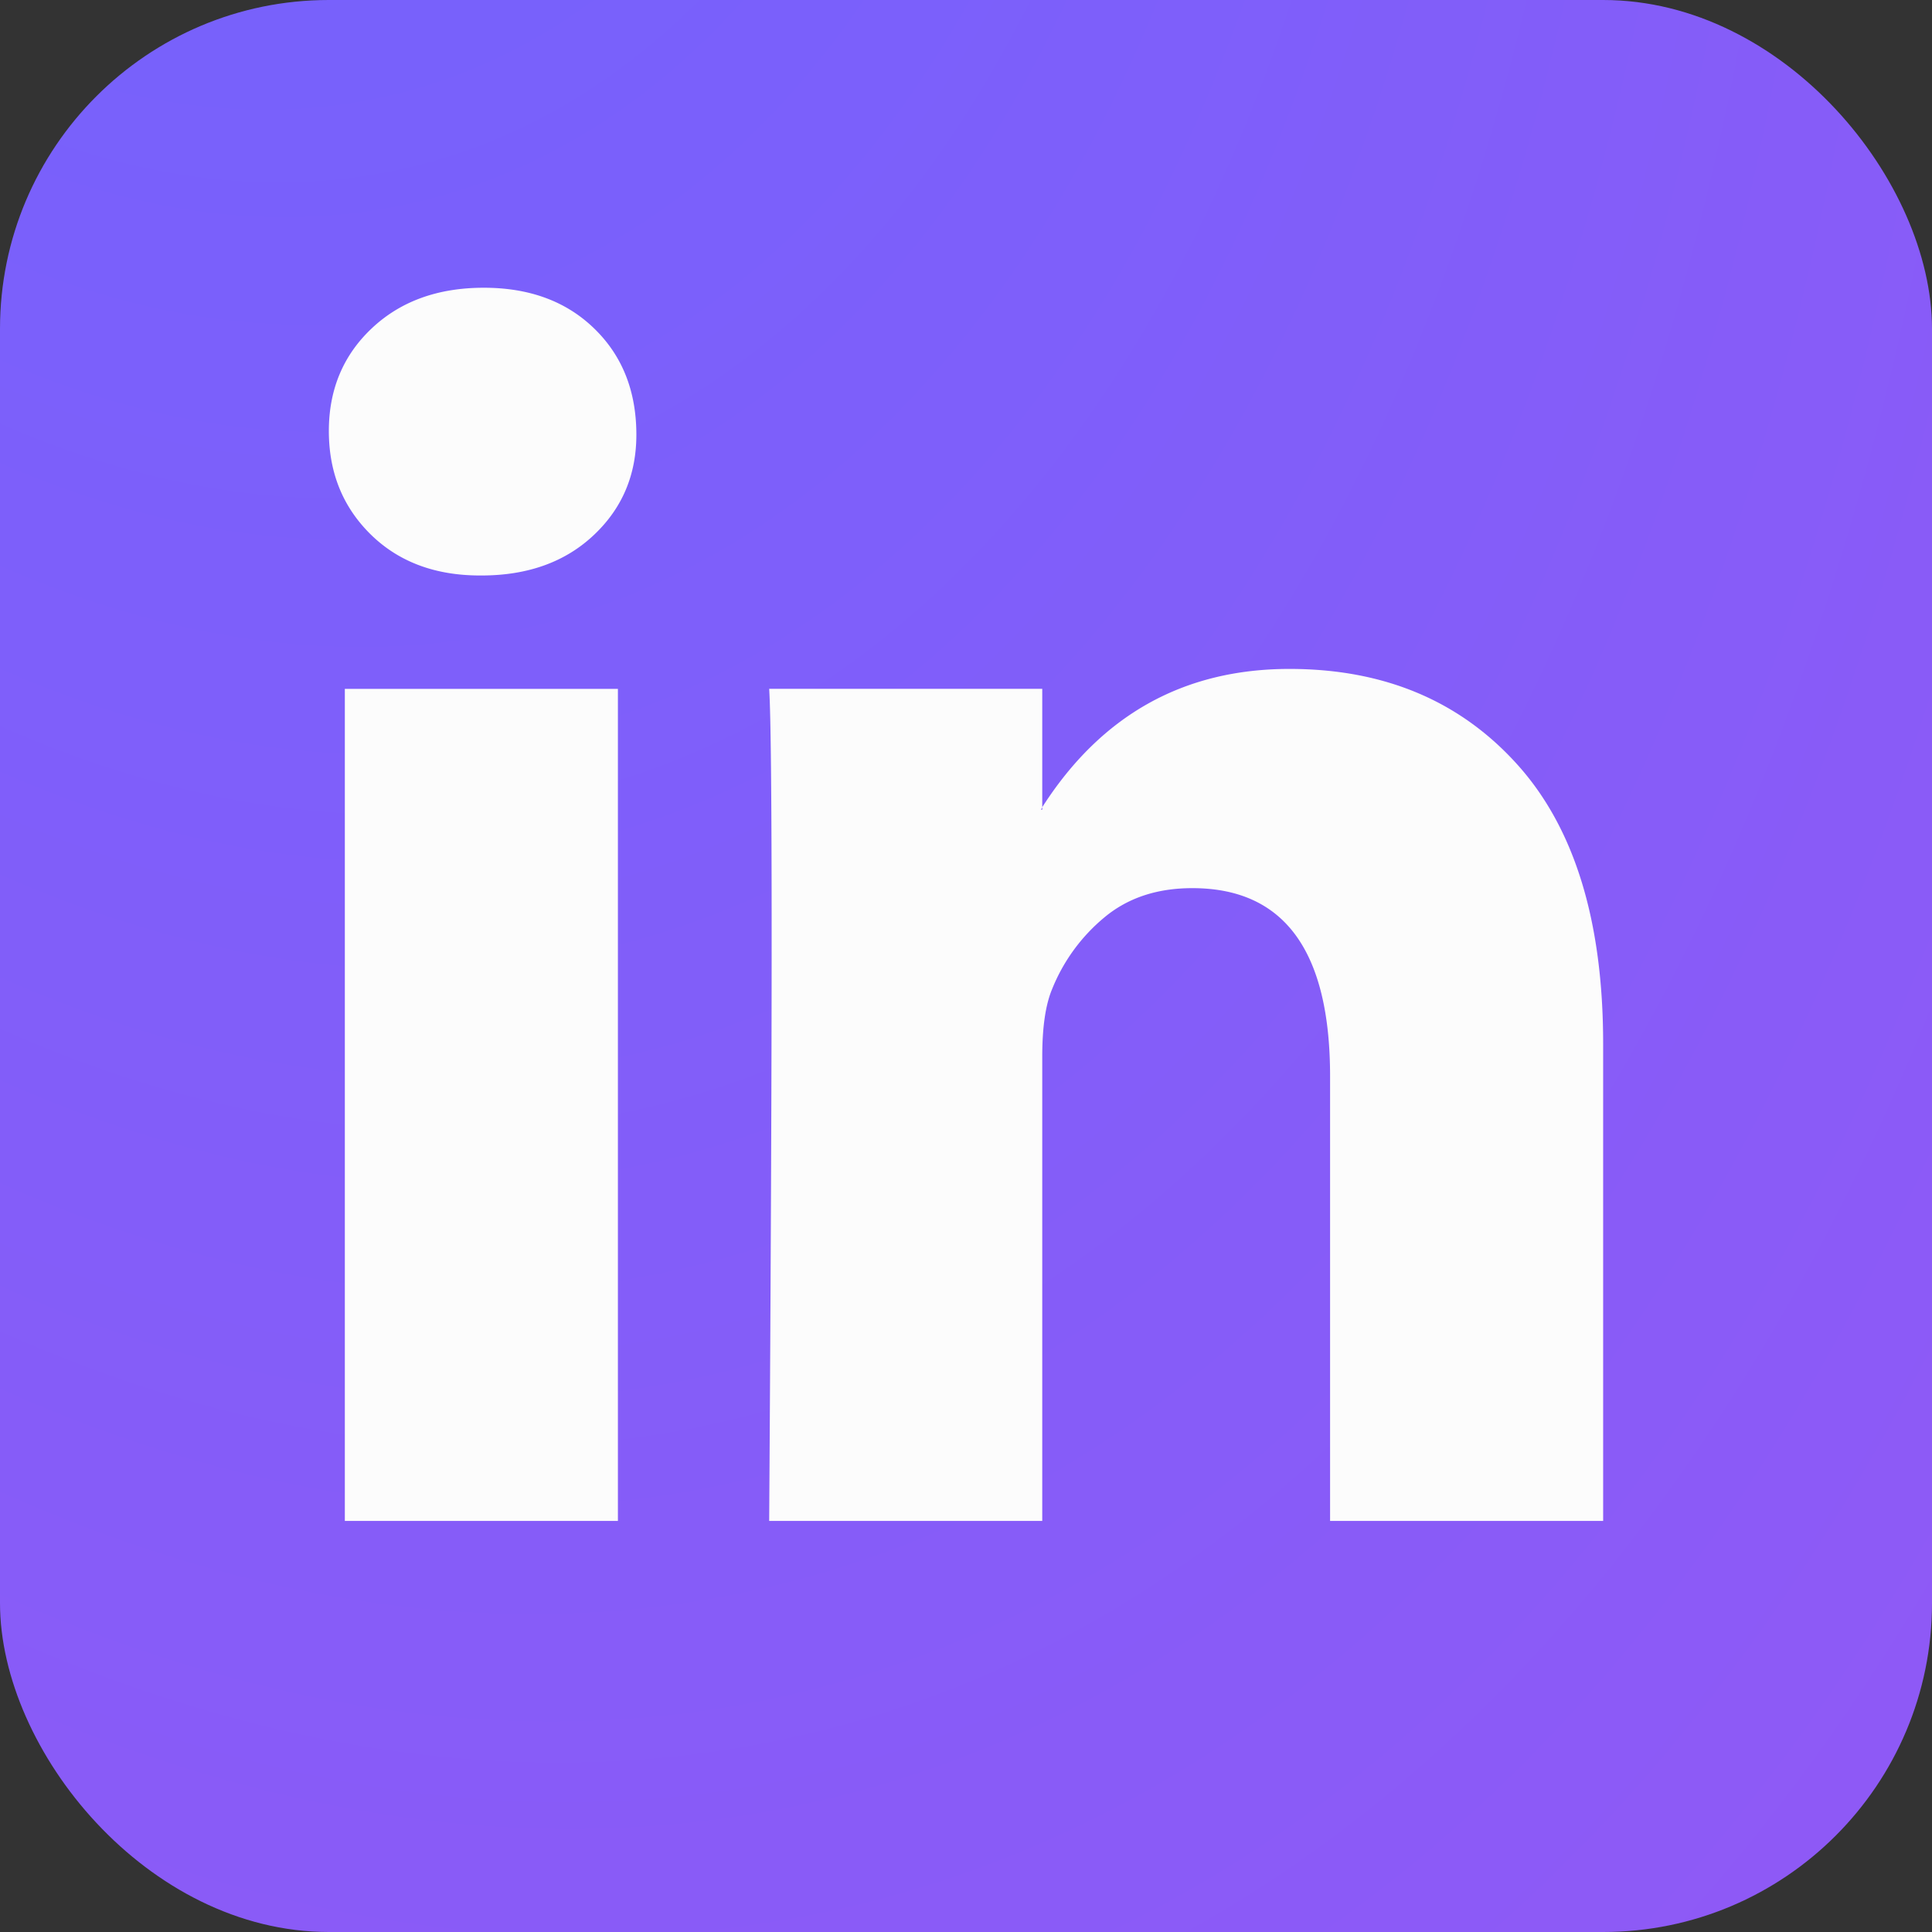
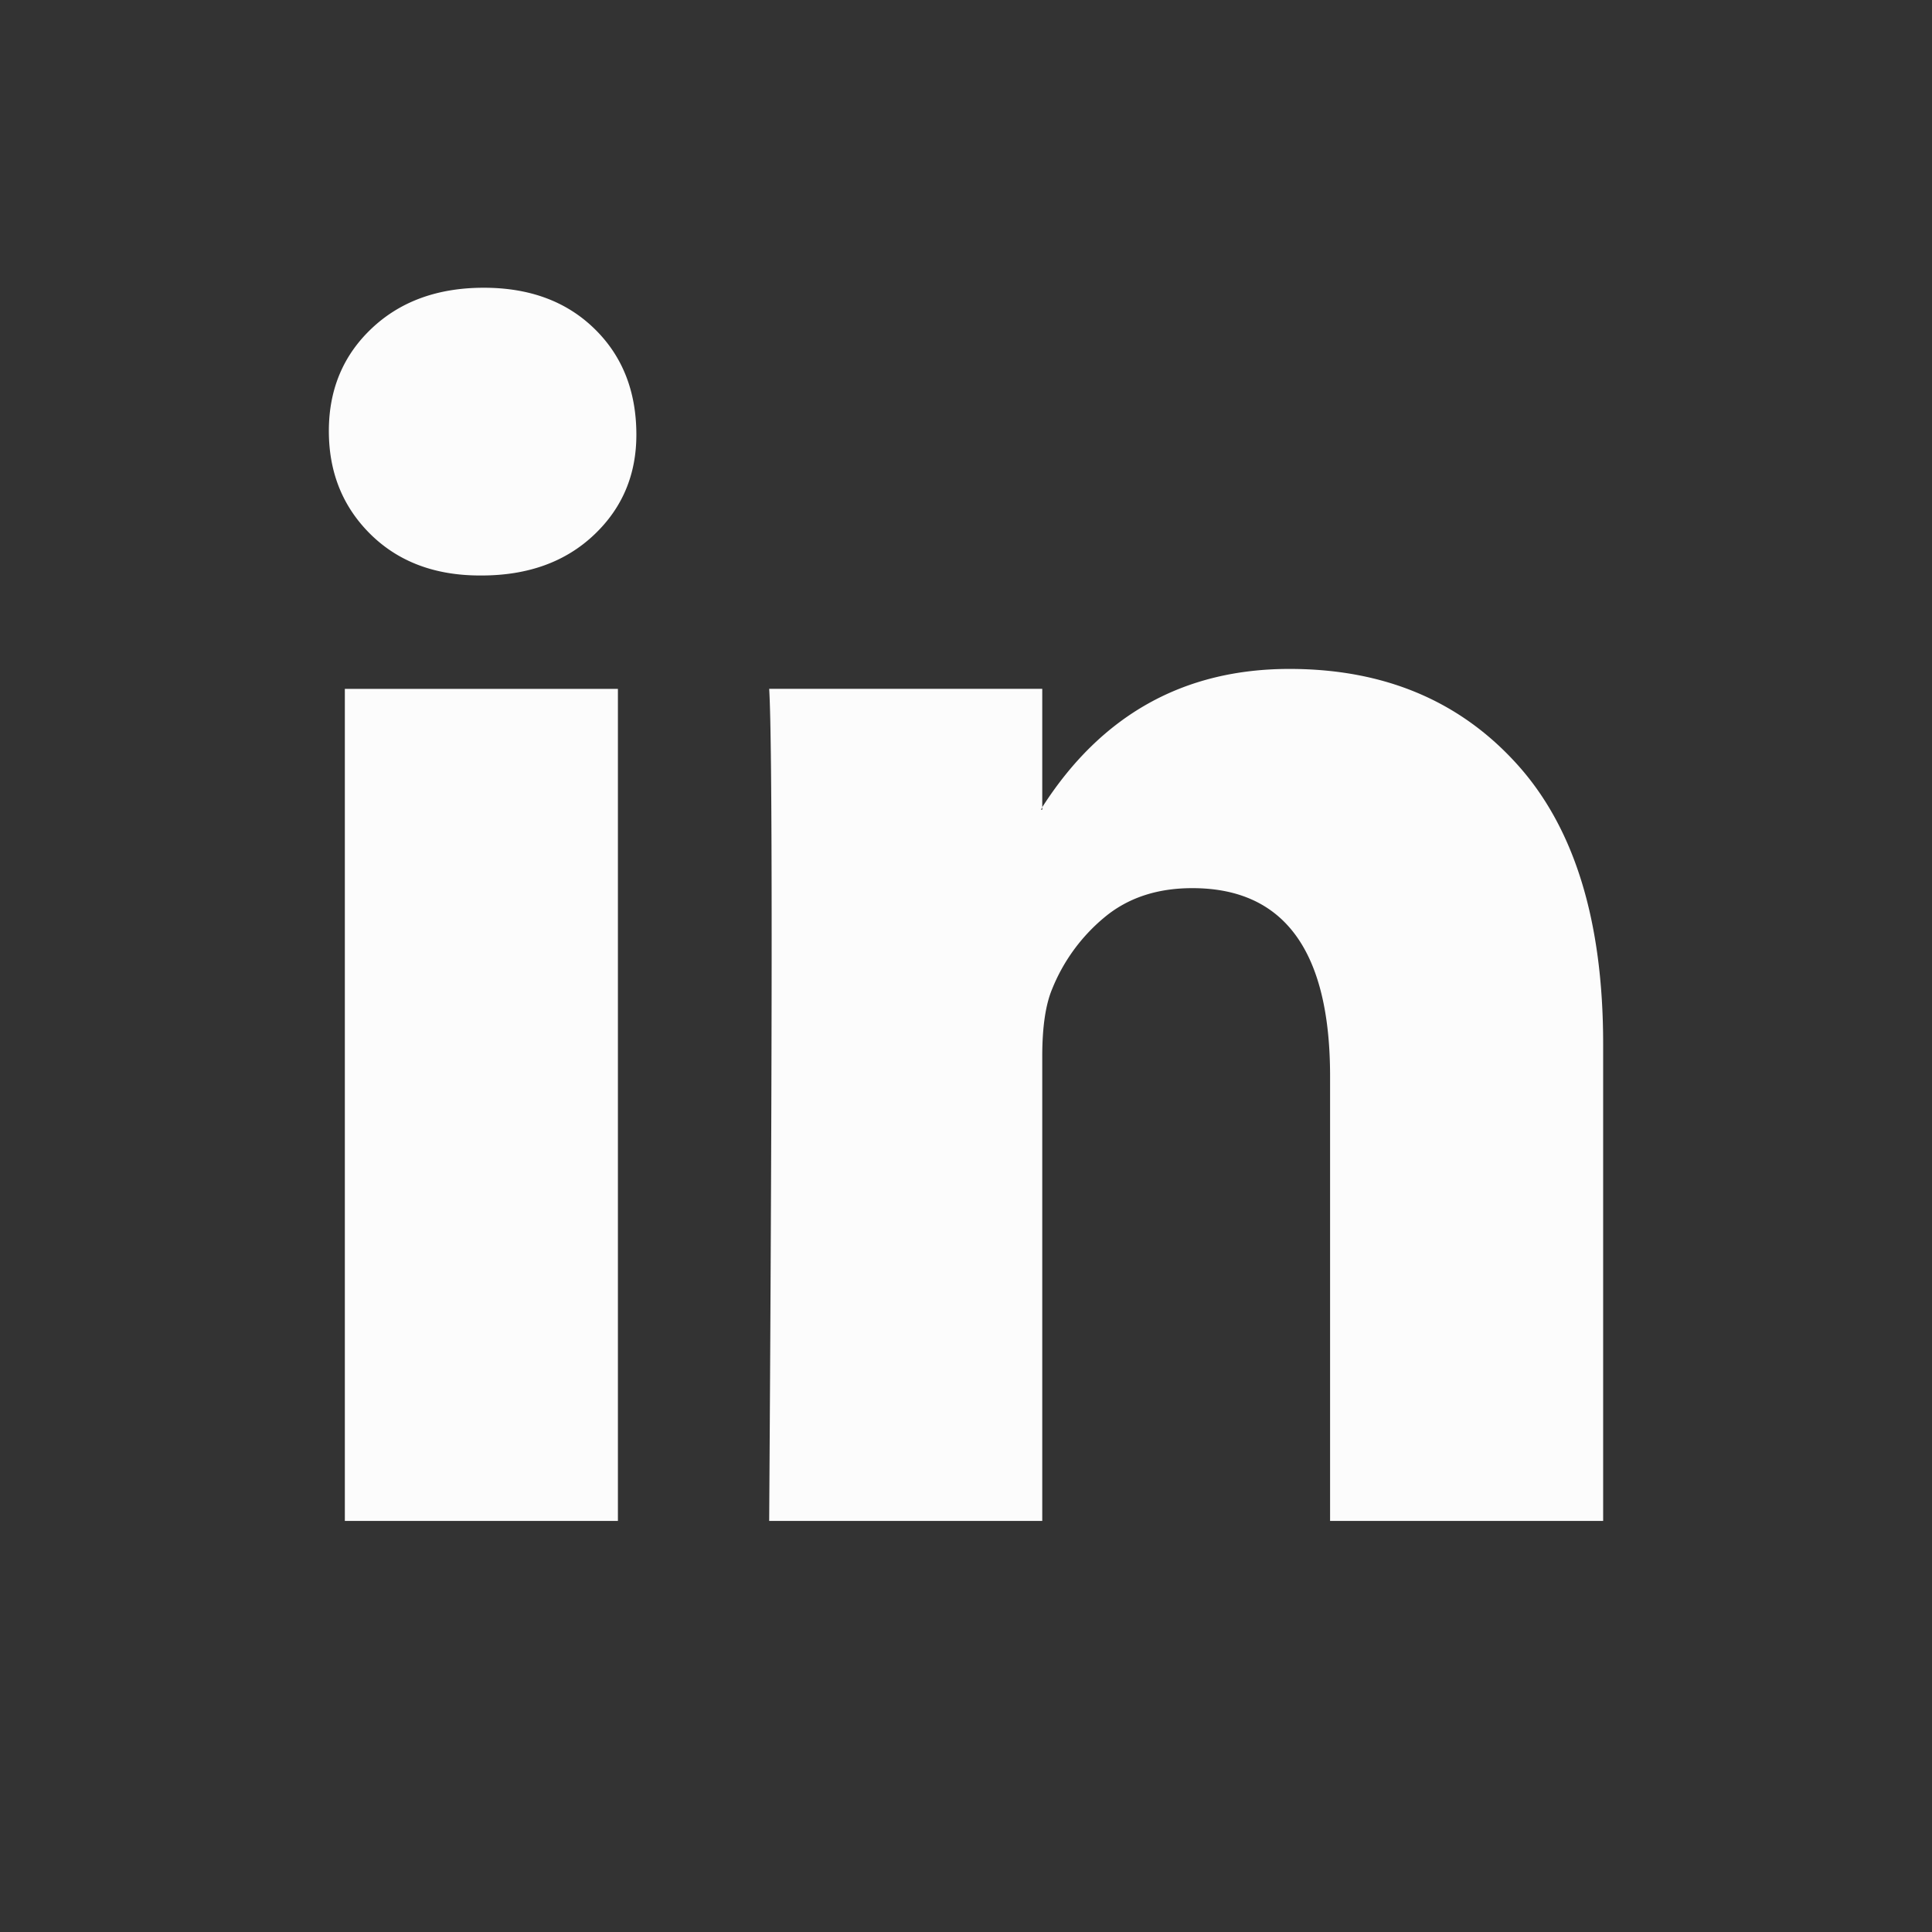
<svg xmlns="http://www.w3.org/2000/svg" width="47" height="47" fill="none">
  <rect width="100%" height="100%" fill="#333333" stroke="none" />
-   <rect width="47" height="47" rx="8" fill="url(#a)" />
  <path d="M8 10.485c0-1.01.35-1.844 1.047-2.5C9.745 7.328 10.653 7 11.77 7c1.097 0 1.985.323 2.663.97.699.666 1.048 1.535 1.048 2.606 0 .97-.34 1.777-1.018 2.424-.698.667-1.615 1-2.753 1h-.03c-1.097 0-1.984-.333-2.663-1C8.34 12.333 8 11.495 8 10.485ZM8.389 37V16.758h6.643V37H8.389Zm10.323 0h6.643V25.697c0-.707.08-1.253.24-1.636a4.391 4.391 0 0 1 1.271-1.743c.569-.475 1.282-.712 2.14-.712 2.234 0 3.351 1.525 3.351 4.576V37H39V25.394c0-2.99-.698-5.258-2.095-6.803-1.396-1.546-3.241-2.318-5.535-2.318-2.574 0-4.579 1.12-6.015 3.363v.061h-.03l.03-.06v-2.88h-6.643c.04.647.06 2.657.06 6.03 0 3.375-.02 8.112-.06 14.213Z" fill="#FCFCFC" />
  <defs>
    <radialGradient id="a" cx="0" cy="0" r="1" gradientUnits="userSpaceOnUse" gradientTransform="rotate(75.099 24.376 -21.015) scale(137.801 75.761)">
      <stop stop-color="#6966FF" />
      <stop offset="1" stop-color="#9B55F3" />
    </radialGradient>
  </defs>
</svg>